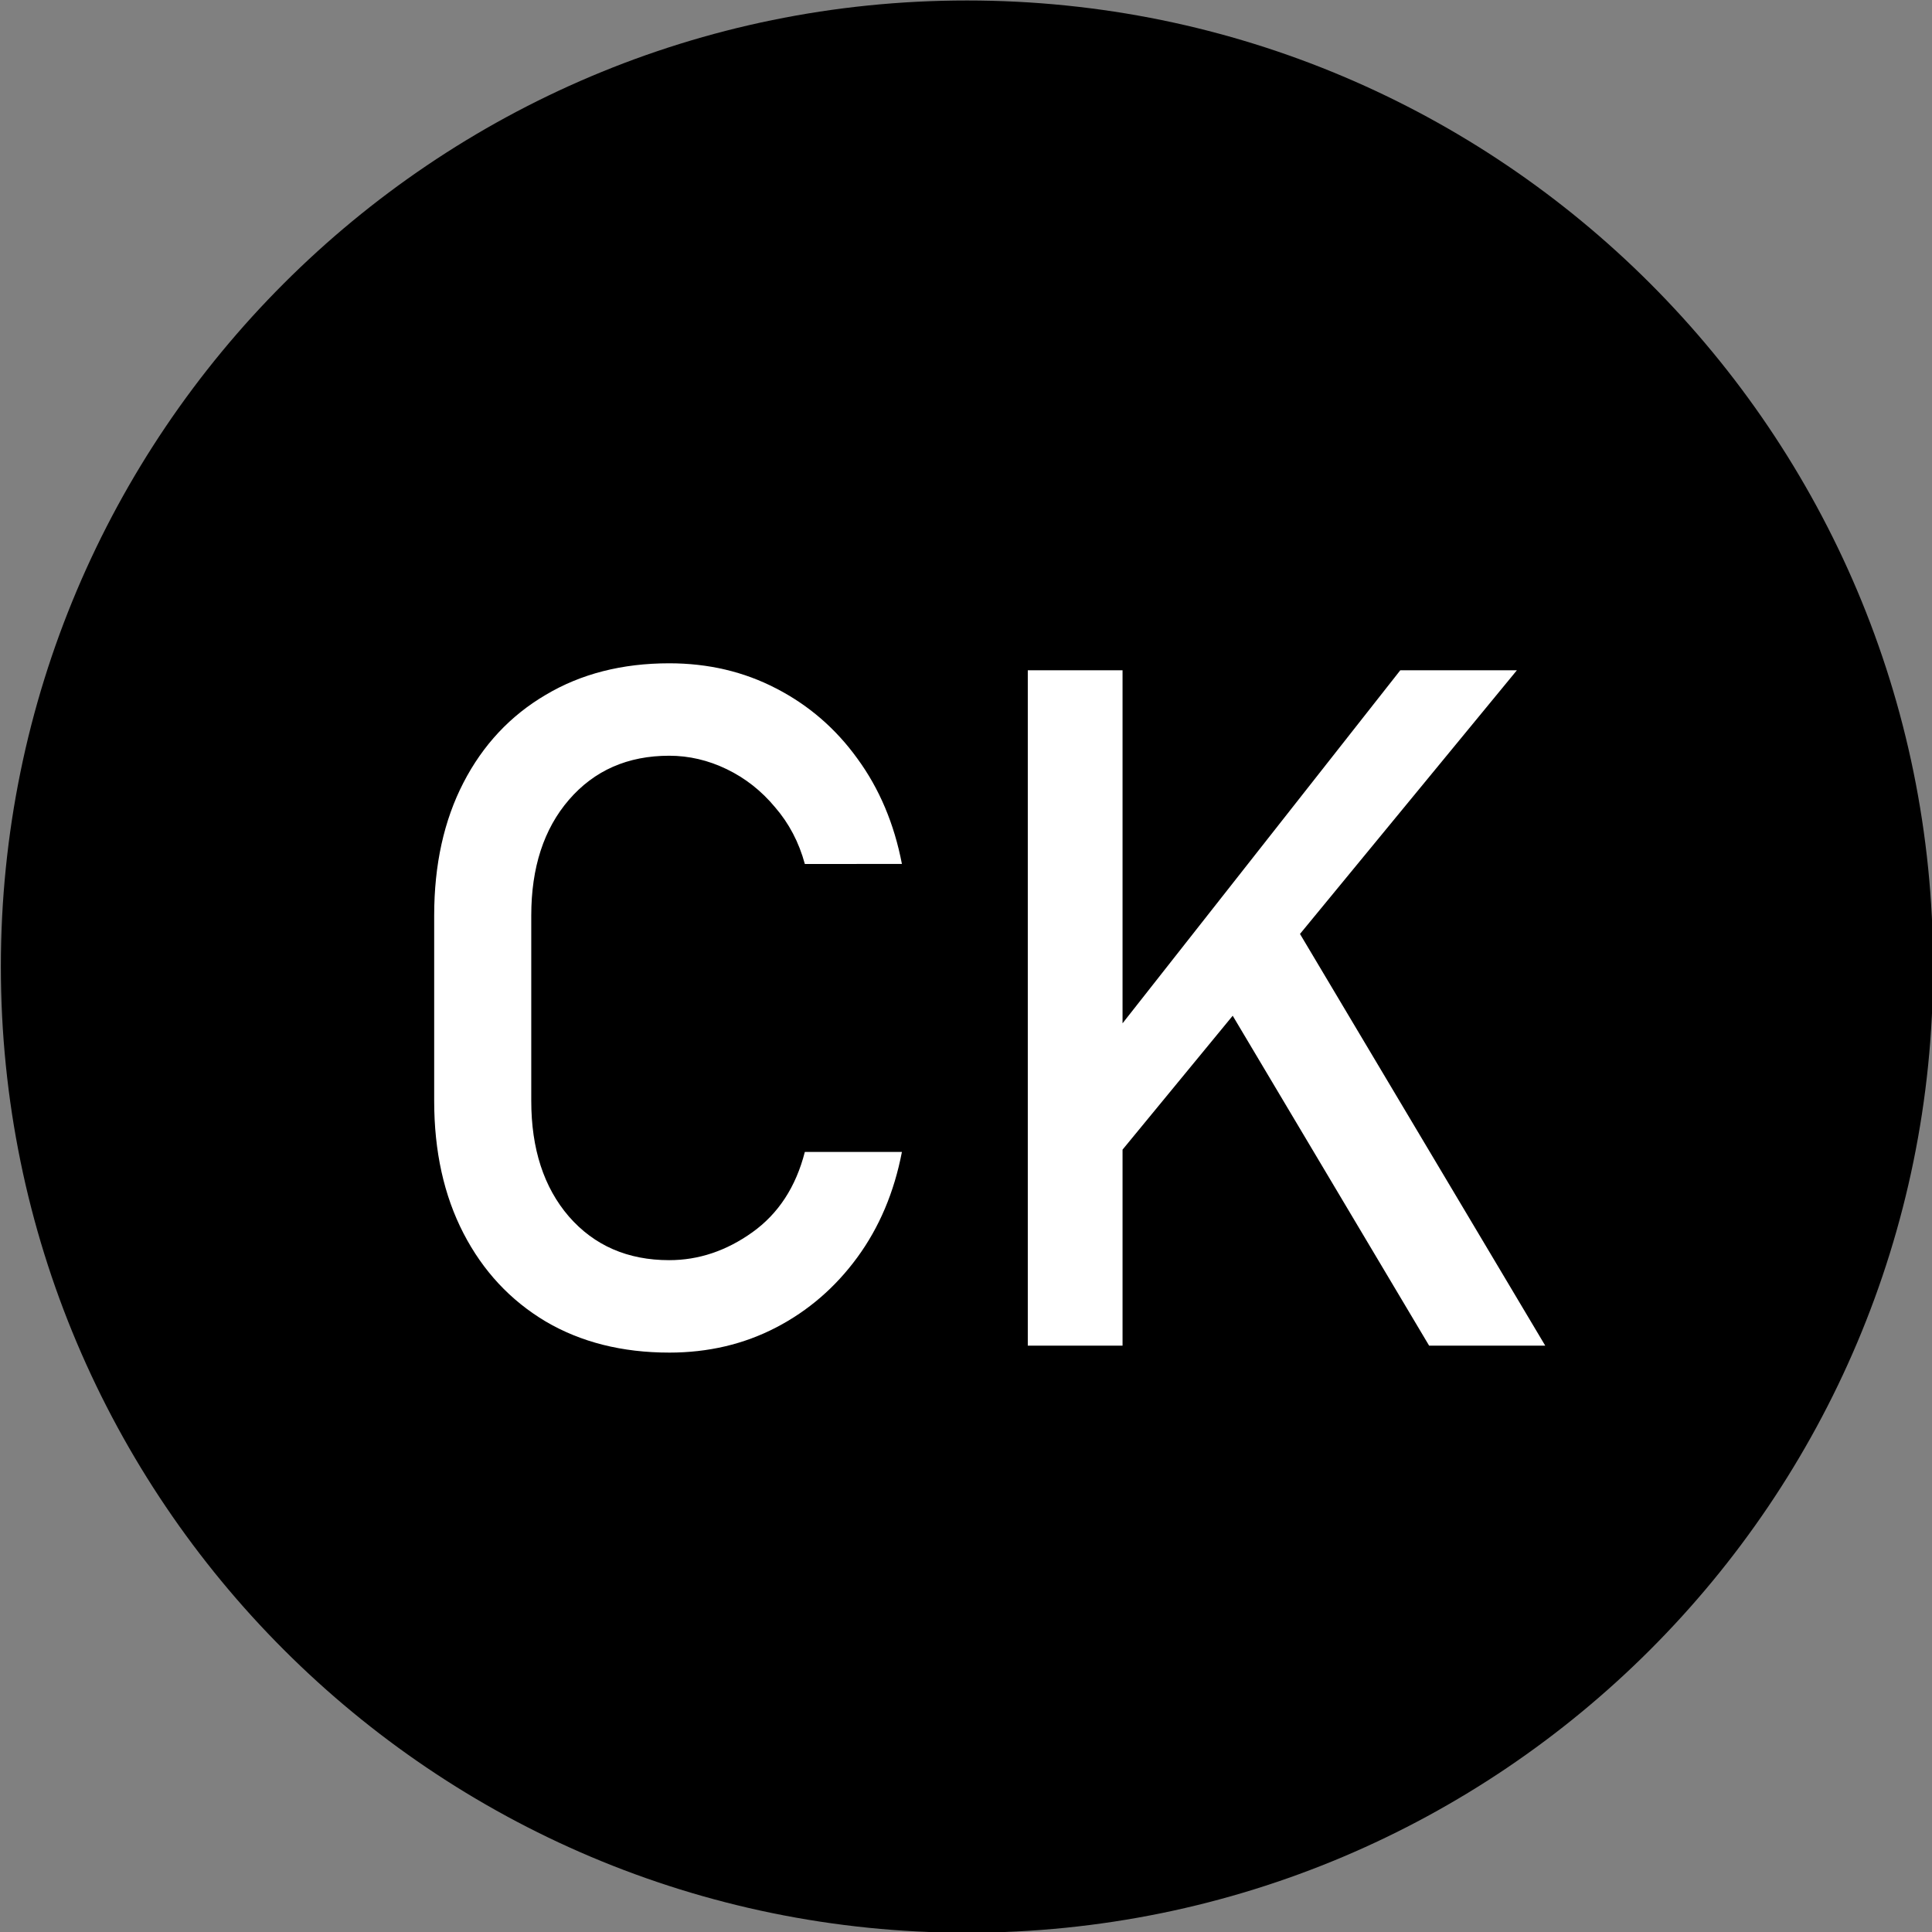
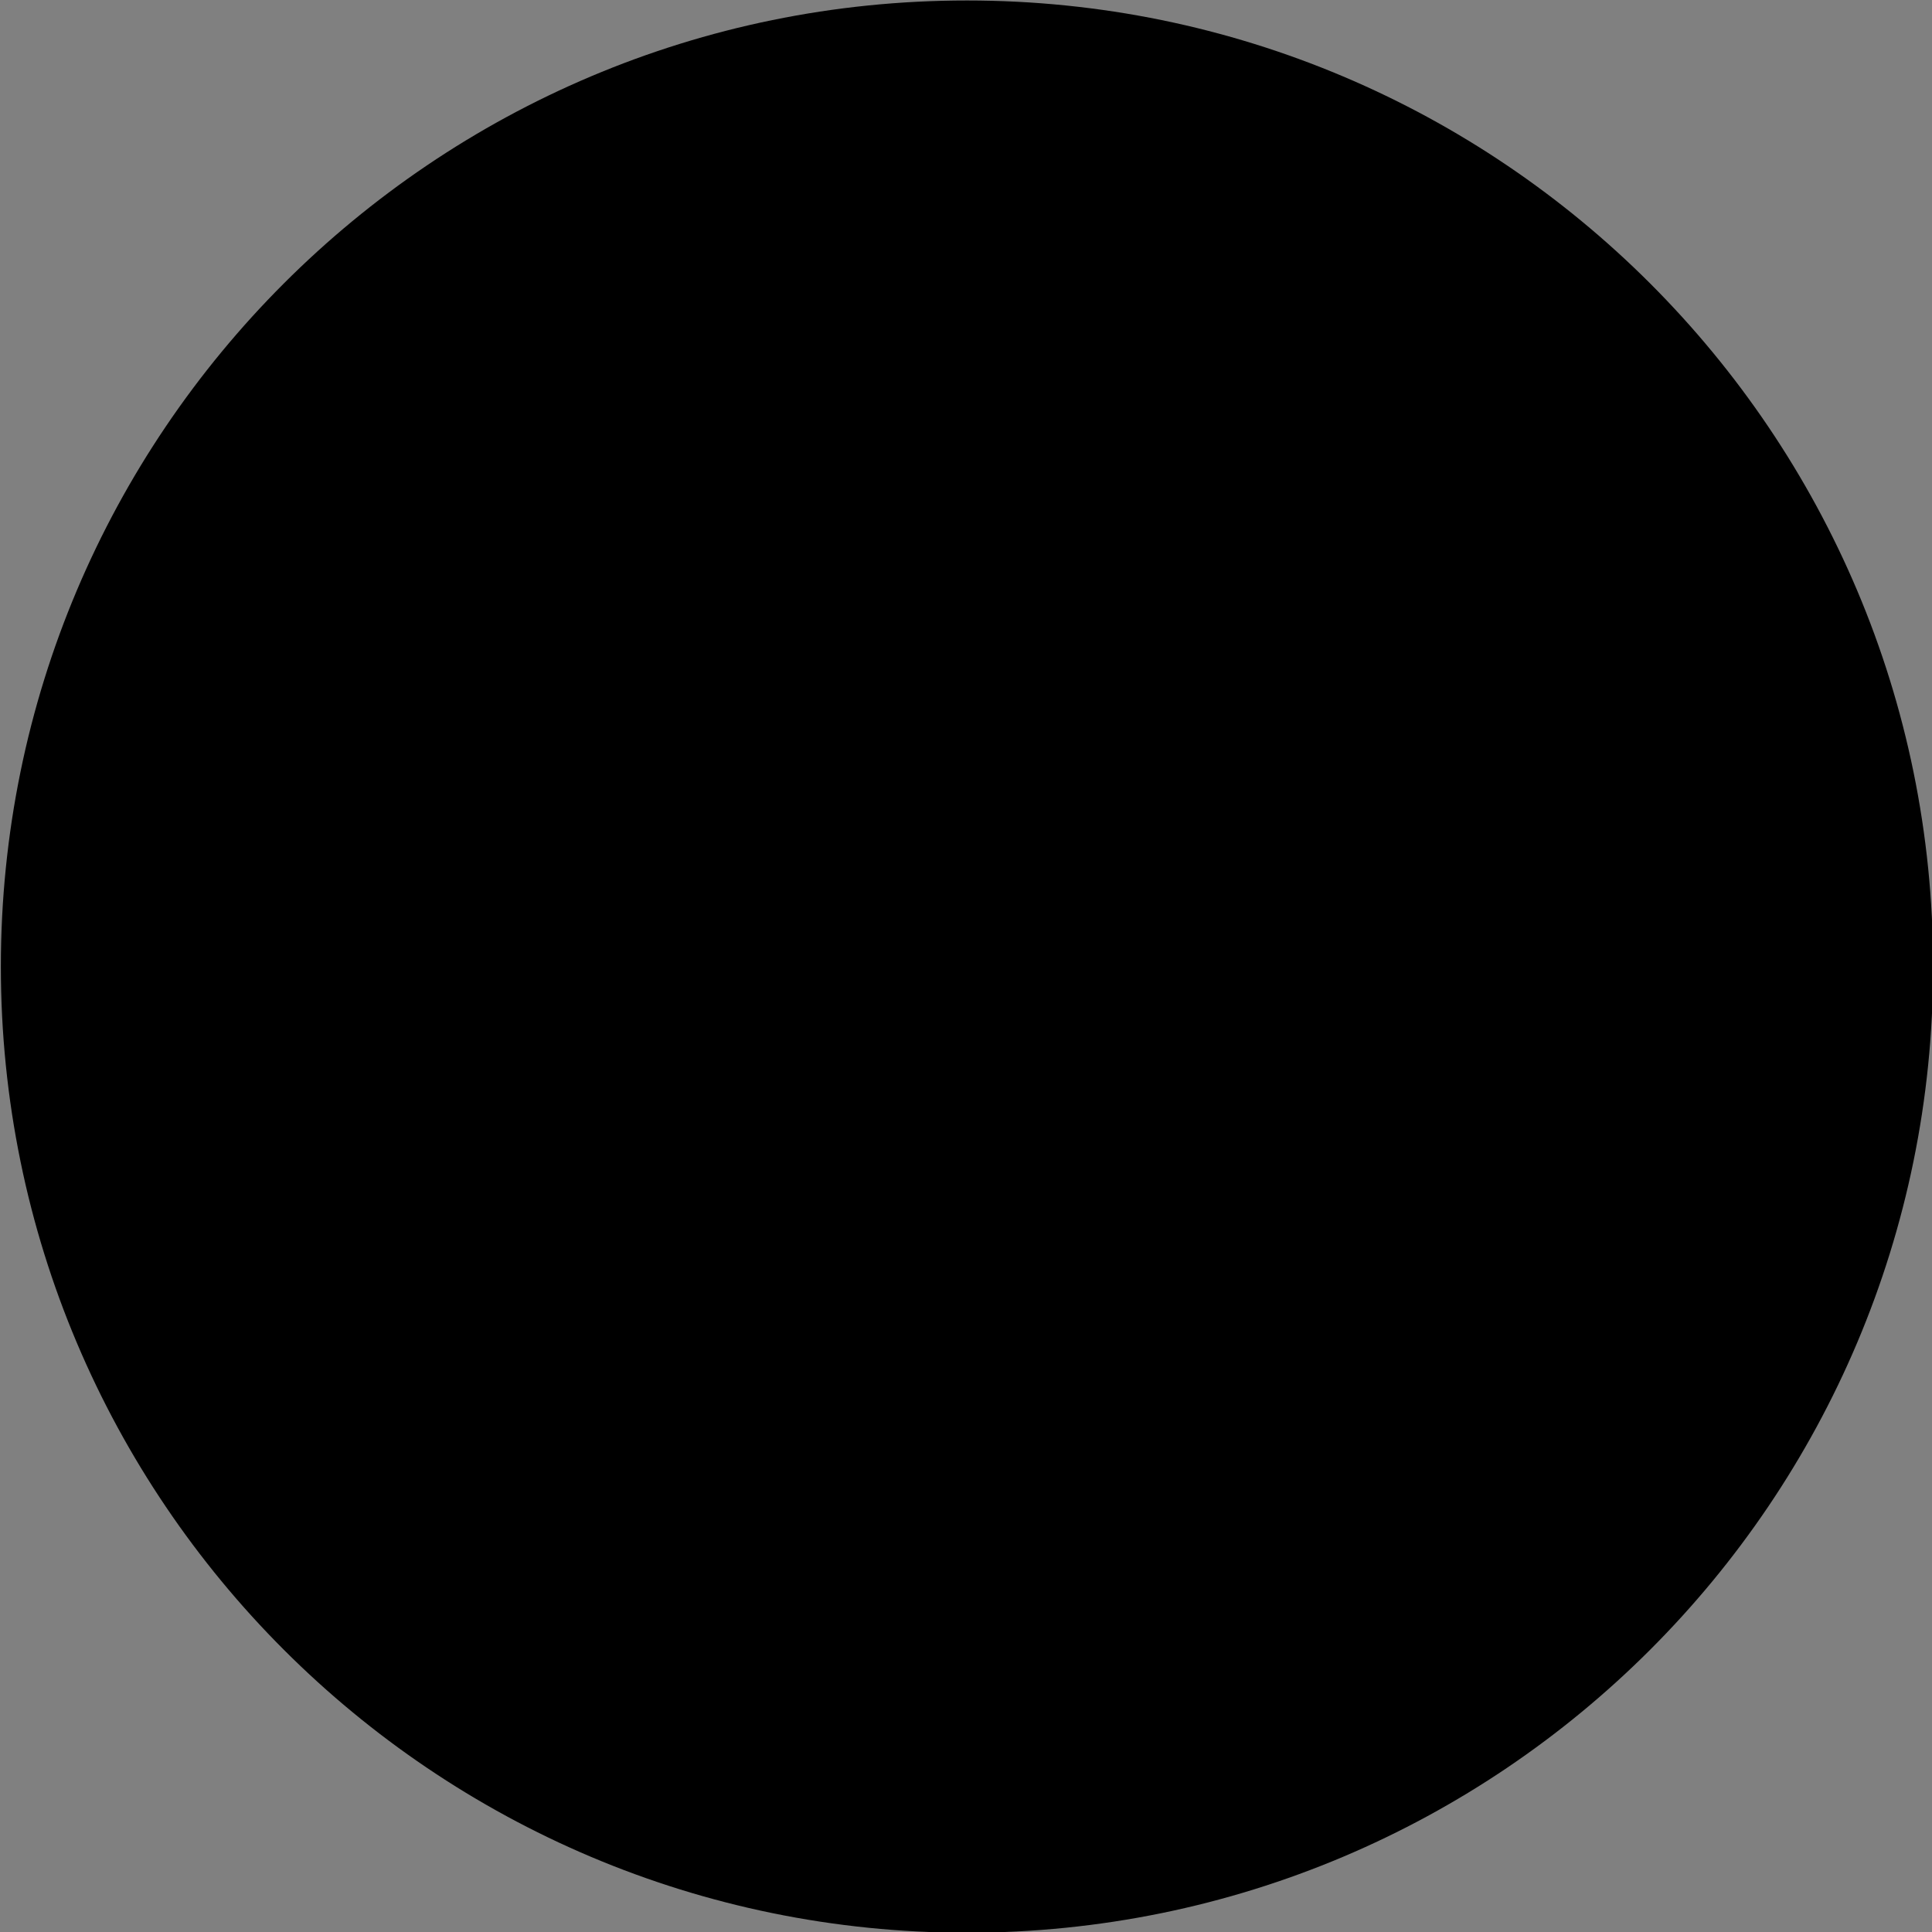
<svg xmlns="http://www.w3.org/2000/svg" xmlns:ns1="http://sodipodi.sourceforge.net/DTD/sodipodi-0.dtd" xmlns:ns2="http://www.inkscape.org/namespaces/inkscape" width="300" height="300" xml:space="preserve" overflow="hidden" version="1.1" id="svg13" ns1:docname="favicon.svg" style="overflow:hidden" ns2:version="0.92.4 (5da689c313, 2019-01-14)">
  <rect width="100%" height="100%" fill="#808080" stroke="none" />
  <ns1:namedview pagecolor="#ffffff" bordercolor="#666666" borderopacity="1" objecttolerance="10" gridtolerance="10" guidetolerance="10" ns2:pageopacity="0" ns2:pageshadow="2" ns2:window-width="4300" ns2:window-height="1711" id="namedview15" showgrid="false" ns2:zoom="2.3503831" ns2:cx="364.21097" ns2:cy="-9.5444825" ns2:window-x="-9" ns2:window-y="-9" ns2:window-maximized="1" ns2:current-layer="text9" />
  <defs id="defs5">
    <clipPath id="clip0">
      <rect x="835" y="480" width="318" height="284" id="rect2" />
    </clipPath>
  </defs>
  <g clip-path="url(#clip0)" transform="matrix(1.154,0,0,1.154,-996.923,-553.846)" id="g11">
    <path d="m 864,610 c 0,-71.797 58.203,-130 130,-130 71.8,0 130,58.203 130,130 0,71.797 -58.2,130 -130,130 -71.797,0 -130,-58.203 -130,-130 z" id="path7" ns2:connector-curvature="0" style="fill-rule:evenodd" />
    <g aria-label="CK" transform="translate(912.932,661)" style="font-weight:400;font-size:128px;font-family:Bahnschrift, Bahnschrift_MSFontService, sans-serif;fill:#ffffff" id="text9">
-       <path d="M 41,0.938 Q 31.5,0.938 24.375,-3.25 17.25,-7.5 13.312,-15.125 9.375,-22.75 9.375,-32.938 V -57.875 q 0,-10.25 3.938,-17.875 3.938,-7.625 11.062,-11.812 7.125,-4.25 16.625,-4.25 7.875,0 14.375,3.375 6.562,3.375 10.938,9.438 4.438,6.062 6,14.188 v 0 H 59.25 v 0 q -1.188,-4.375 -4,-7.625 -2.75,-3.312 -6.5,-5.125 Q 45,-79.375 41,-79.375 q -8.375,0 -13.5,5.938 -5.062,5.875 -5.062,15.562 v 24.938 q 0,9.688 5.062,15.562 5.125,5.875 13.5,5.875 5.938,0 11.188,-3.75 5.25,-3.75 7.062,-10.812 v 0 h 13.062 v 0 q -1.562,8.125 -6,14.188 -4.438,6.062 -10.938,9.438 -6.5,3.375 -14.375,3.375 z" style="font-weight:400;font-size:128px;font-family:Bahnschrift, Bahnschrift_MSFontService, sans-serif;fill:#ffffff" id="path819" />
-       <path d="m 97.375,-20.75 1.875,-19.125 40.125,-51 h 15.688 z M 89.25,0 V -90.875 H 102 V 0 Z m 54,0 -28.875,-48.5 10.062,-9.312 L 158.875,0 Z" style="font-weight:400;font-size:128px;font-family:Bahnschrift, Bahnschrift_MSFontService, sans-serif;fill:#ffffff" id="path821" />
-     </g>
+       </g>
  </g>
</svg>